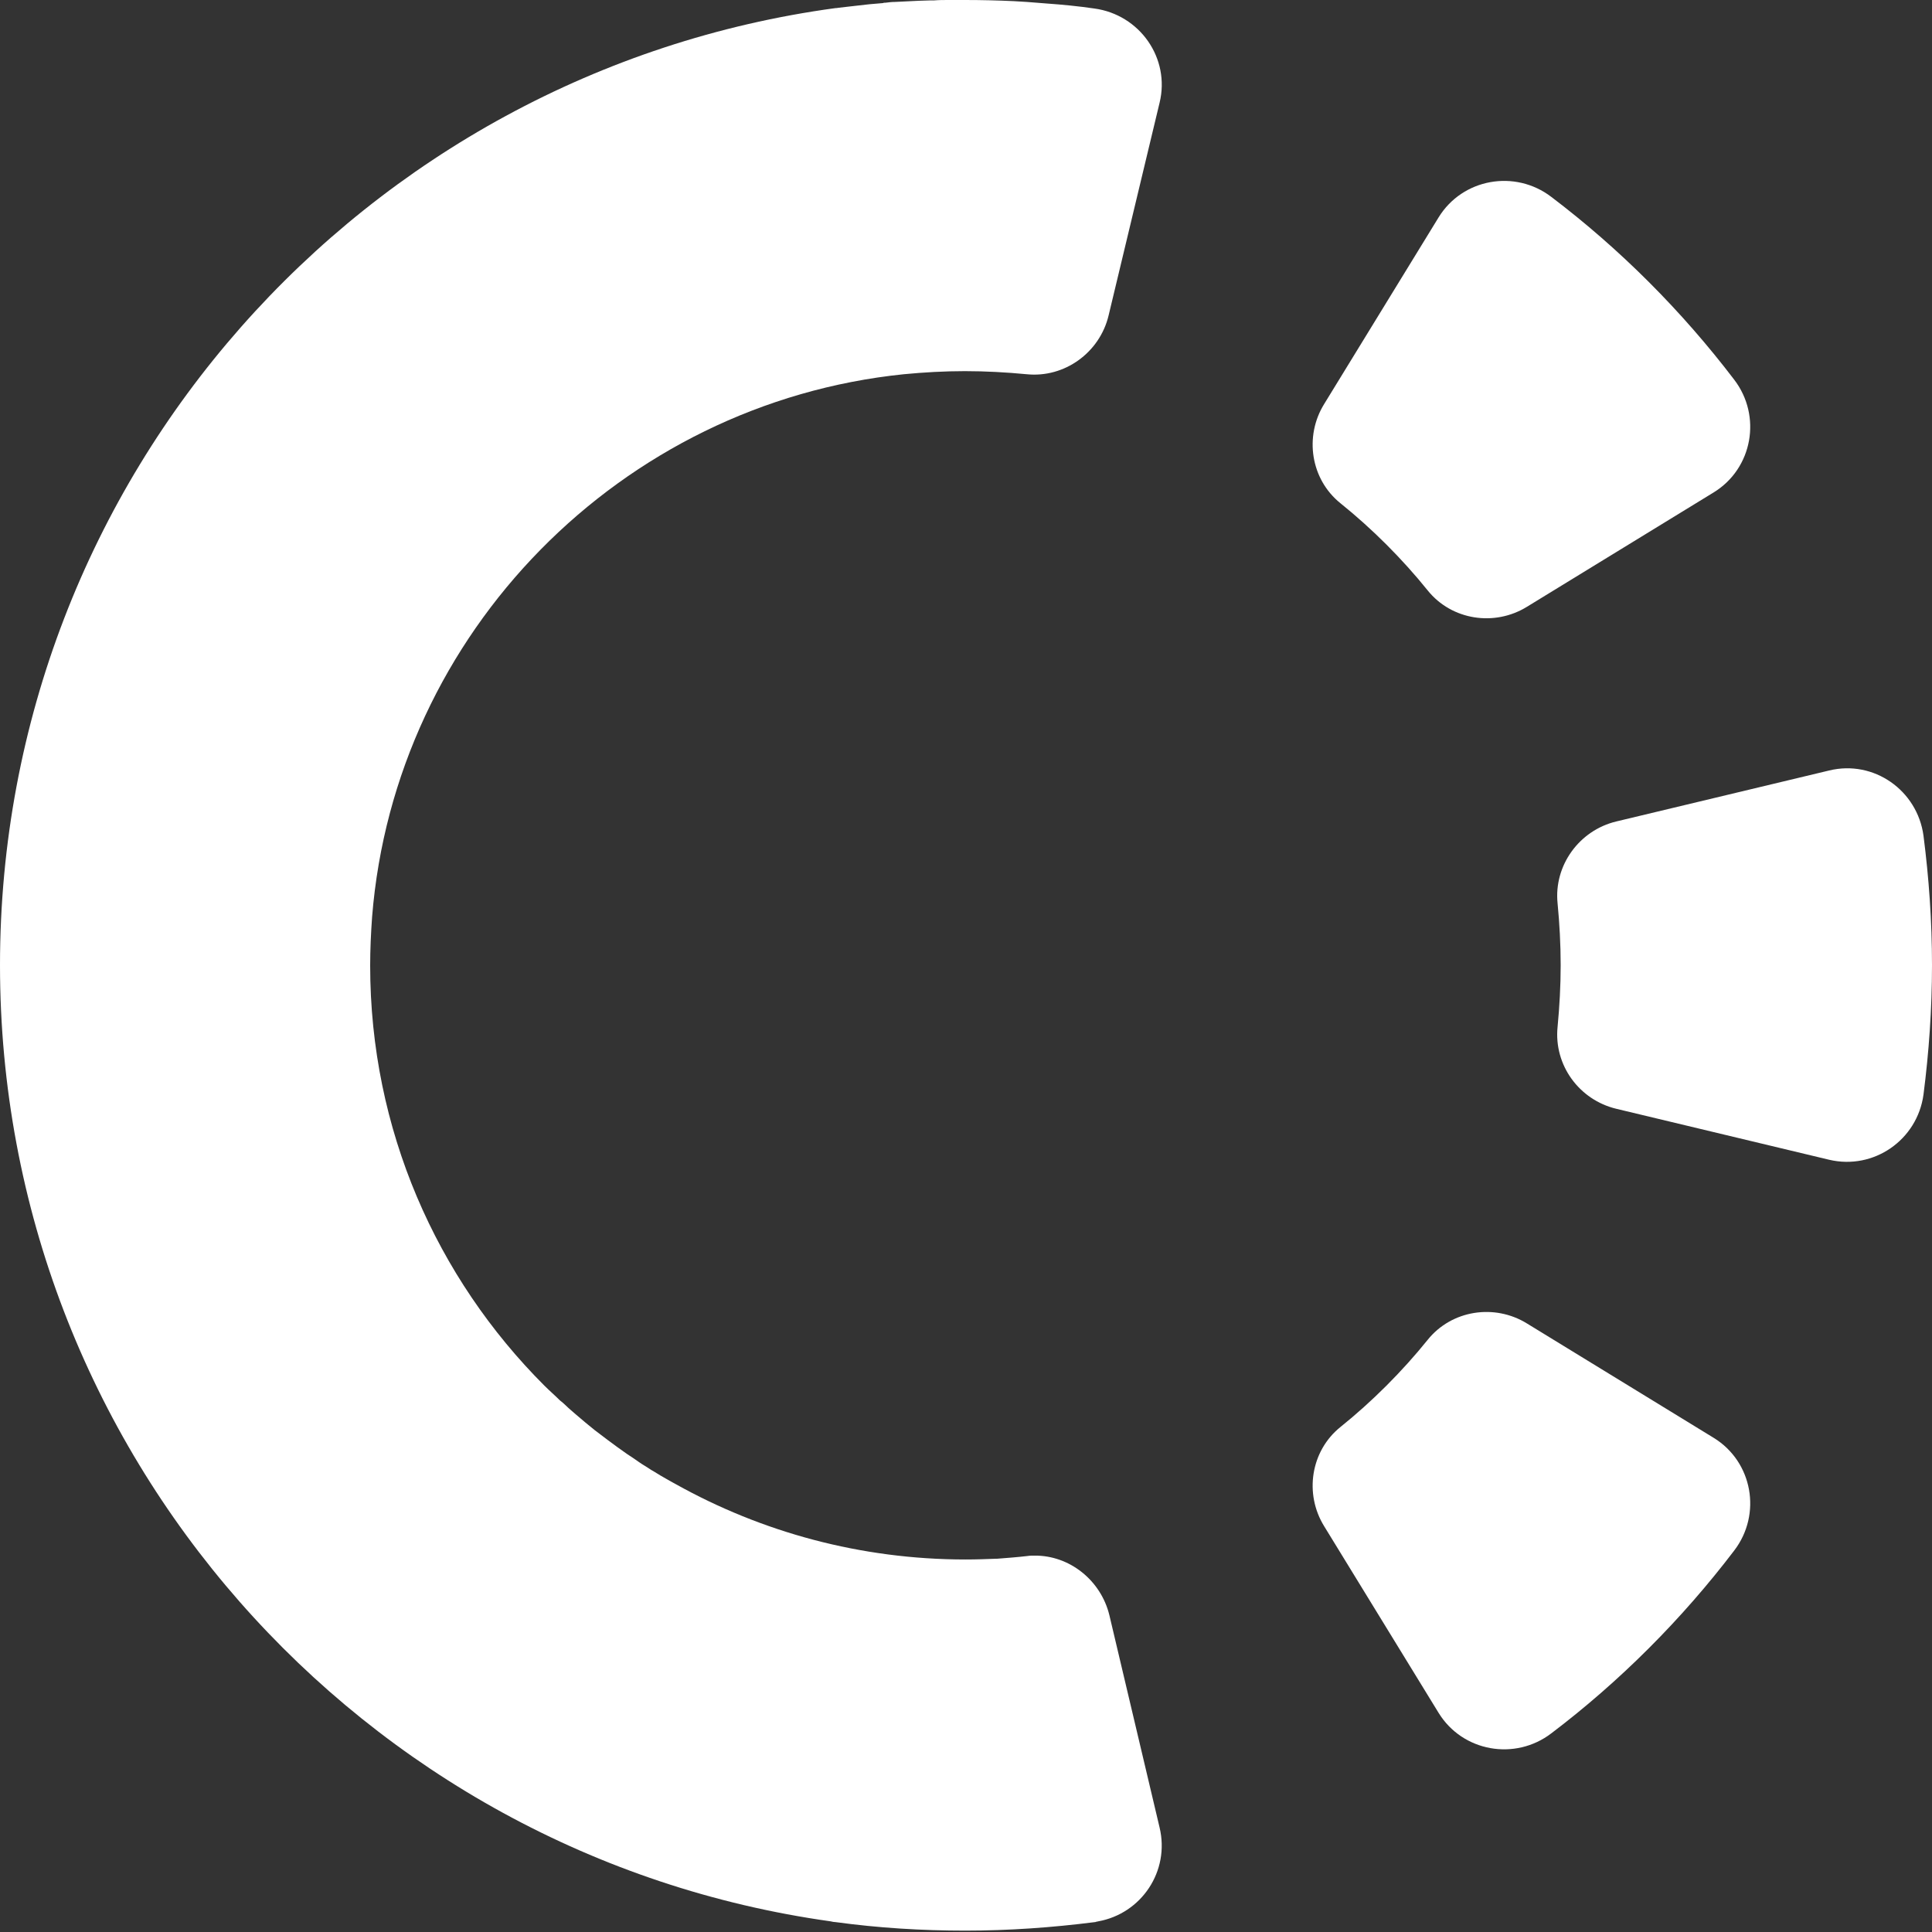
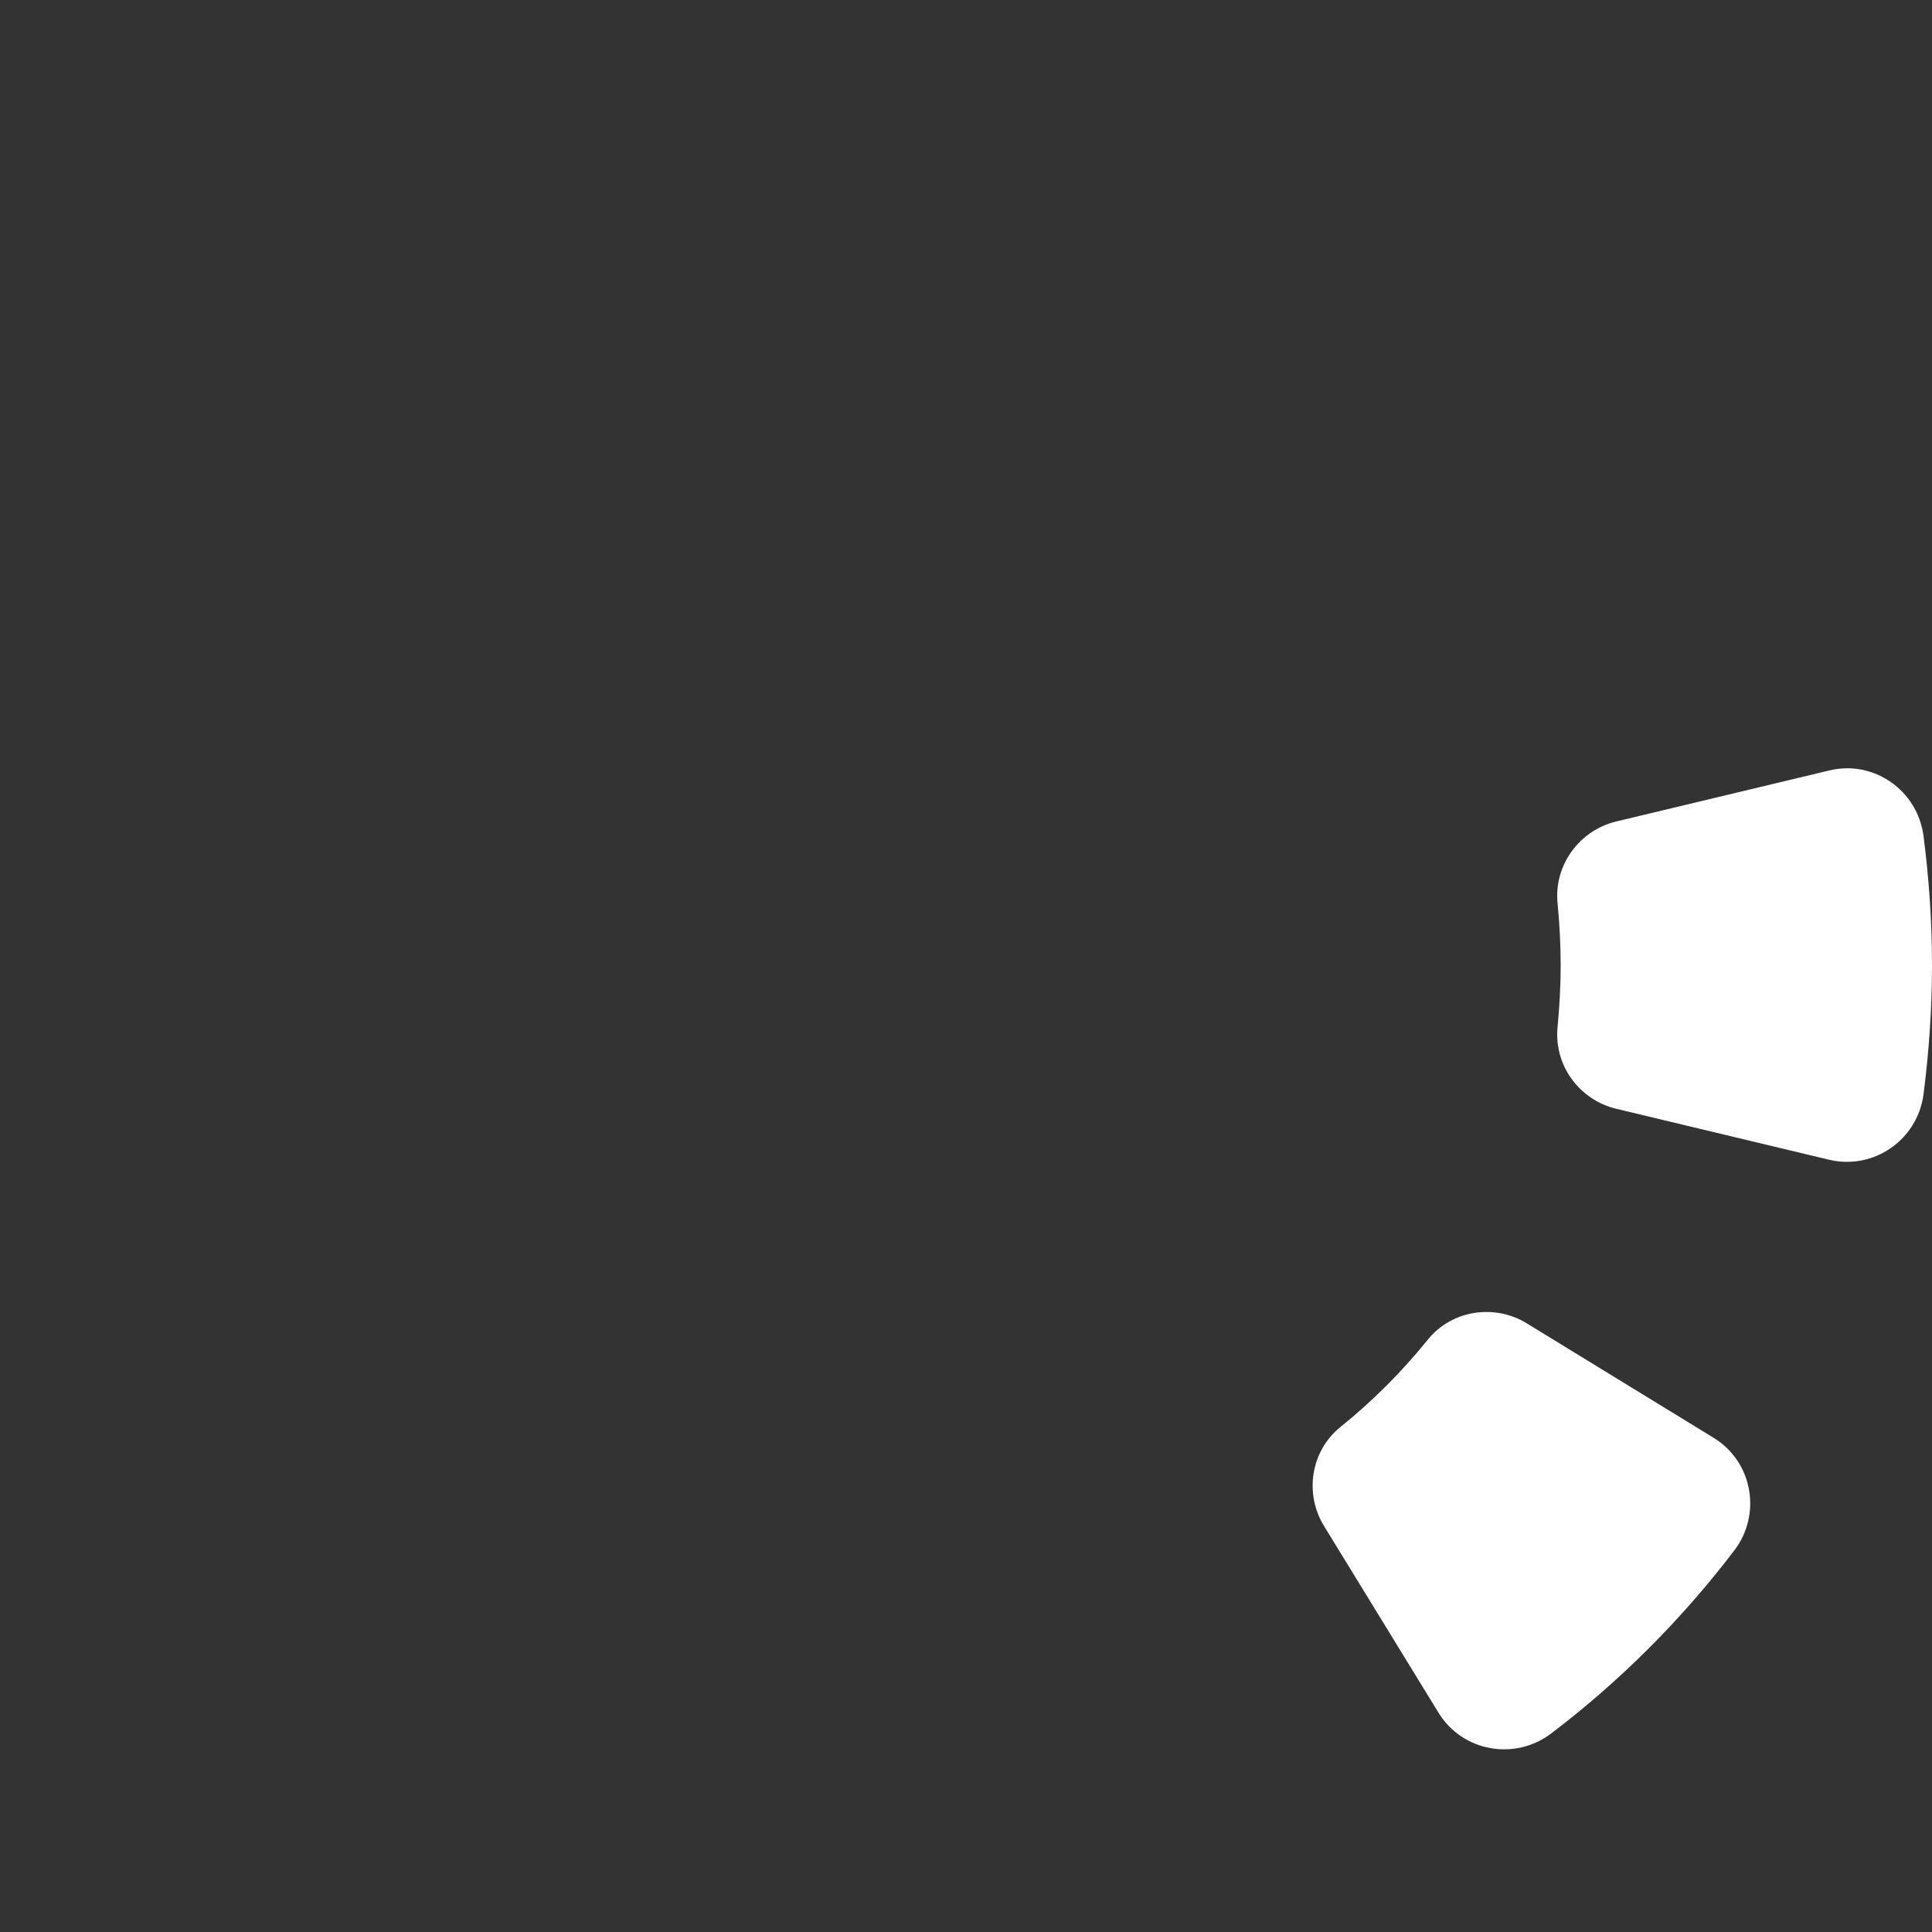
<svg xmlns="http://www.w3.org/2000/svg" width="479" height="479" viewBox="0 0 479 479" fill="none">
  <rect x="0" y="0" width="479" height="479" fill="#333333" stroke="none" />
  <path d="M408.778 408.666C416.443 401.006 423.532 392.868 429.951 384.441C436.848 375.441 434.549 362.419 424.873 356.482L378.601 328.14C370.555 323.16 359.92 324.788 353.981 332.162C350.82 336.087 347.371 339.917 343.731 343.556C340.09 347.194 336.258 350.642 332.331 353.801C324.953 359.737 323.325 370.366 328.307 378.409L356.664 424.657C362.604 434.328 375.632 436.626 384.637 429.732C392.972 423.412 401.115 416.327 408.778 408.666Z" fill="white" />
  <path d="M479 239.283C479 250.199 478.234 260.922 476.893 271.359C475.36 282.658 464.535 290.126 453.518 287.541L400.731 274.902C391.535 272.699 385.211 264.082 386.17 254.602C386.649 249.529 386.937 244.454 386.937 239.283C386.937 234.112 386.649 228.941 386.17 223.962C385.211 214.579 391.535 205.865 400.731 203.663L453.518 191.024C464.535 188.343 475.36 195.908 476.893 207.207C478.234 217.643 479 228.367 479 239.283Z" fill="white" />
-   <path d="M408.778 69.898C416.443 77.558 423.532 85.697 429.951 94.123C436.848 103.124 434.549 116.146 424.873 122.083L378.601 150.425C370.555 155.404 359.92 153.776 353.981 146.403C350.82 142.478 347.371 138.648 343.731 135.009C340.09 131.371 336.258 127.923 332.331 124.764C324.953 118.827 323.325 108.199 328.307 100.156L356.664 53.908C362.604 44.237 375.632 41.939 384.637 48.833C392.972 55.153 401.115 62.238 408.778 69.898Z" fill="white" />
-   <path d="M275.042 400.431C272.935 391.813 265.174 385.589 256.457 385.685H256.361C255.882 385.685 255.307 385.685 254.733 385.781C252.241 386.069 249.751 386.26 247.259 386.452C247.259 386.452 247.164 386.452 247.068 386.452C244.578 386.548 241.99 386.643 239.404 386.643C213.347 386.643 188.822 379.844 167.554 367.972C166.501 367.396 165.447 366.822 164.488 366.248C163.434 365.673 162.477 365.003 161.423 364.429C160.465 363.759 159.412 363.184 158.453 362.514C157.495 361.843 156.537 361.173 155.483 360.503C153.855 359.354 152.226 358.205 150.597 356.961C149.544 356.195 148.49 355.332 147.437 354.566C145.903 353.322 144.37 352.077 142.838 350.737C141.976 349.97 141.018 349.204 140.155 348.342C139.772 347.959 139.293 347.576 138.814 347.193C137.569 345.949 136.228 344.8 134.983 343.554C108.254 316.84 91.776 280.072 91.776 239.378C91.776 235.356 91.968 231.335 92.255 227.313C97.907 156.744 154.047 99.964 224.076 92.783C229.057 92.304 234.135 92.017 239.213 92.017C244.386 92.017 249.559 92.304 254.541 92.783C263.929 93.74 272.647 87.421 274.85 78.229L287.496 25.47C290.178 14.458 282.61 3.639 271.305 2.107C267.378 1.532 263.45 1.149 259.426 0.862C257.798 0.766 256.169 0.575 254.541 0.479C253.486 0.383 252.433 0.383 251.379 0.287C247.355 0.096 243.237 0 239.213 0C237.872 0 236.531 0 235.189 0C234.039 0 232.794 5.85095e-06 231.645 0.096C231.357 0.096 231.07 0.096 230.783 0.096C229.824 0.096 228.77 0.191 227.812 0.191C226.471 0.287 225.13 0.287 223.884 0.383C223.214 0.383 222.543 0.479 221.873 0.479C221.106 0.479 220.34 0.574 219.574 0.67C219.382 0.67 219.095 0.67 218.904 0.766C217.753 0.862 216.604 0.958 215.55 1.053C213.826 1.245 212.196 1.436 210.472 1.628C209.61 1.724 208.844 1.819 207.982 1.915C207.791 1.915 207.503 2.011 207.312 2.011C207.216 2.011 207.12 2.011 207.12 2.011C90.148 17.905 0 118.061 0 239.282C0 360.12 89.573 460.084 205.969 476.362C206.353 476.458 206.833 476.554 207.216 476.554C217.753 477.99 228.483 478.66 239.308 478.66C250.134 478.66 260.864 477.894 271.401 476.554C271.497 476.554 271.593 476.554 271.784 476.458C271.976 476.458 272.167 476.362 272.263 476.362C282.993 474.446 290.082 463.913 287.496 453.095L275.042 400.431Z" fill="white" />
</svg>